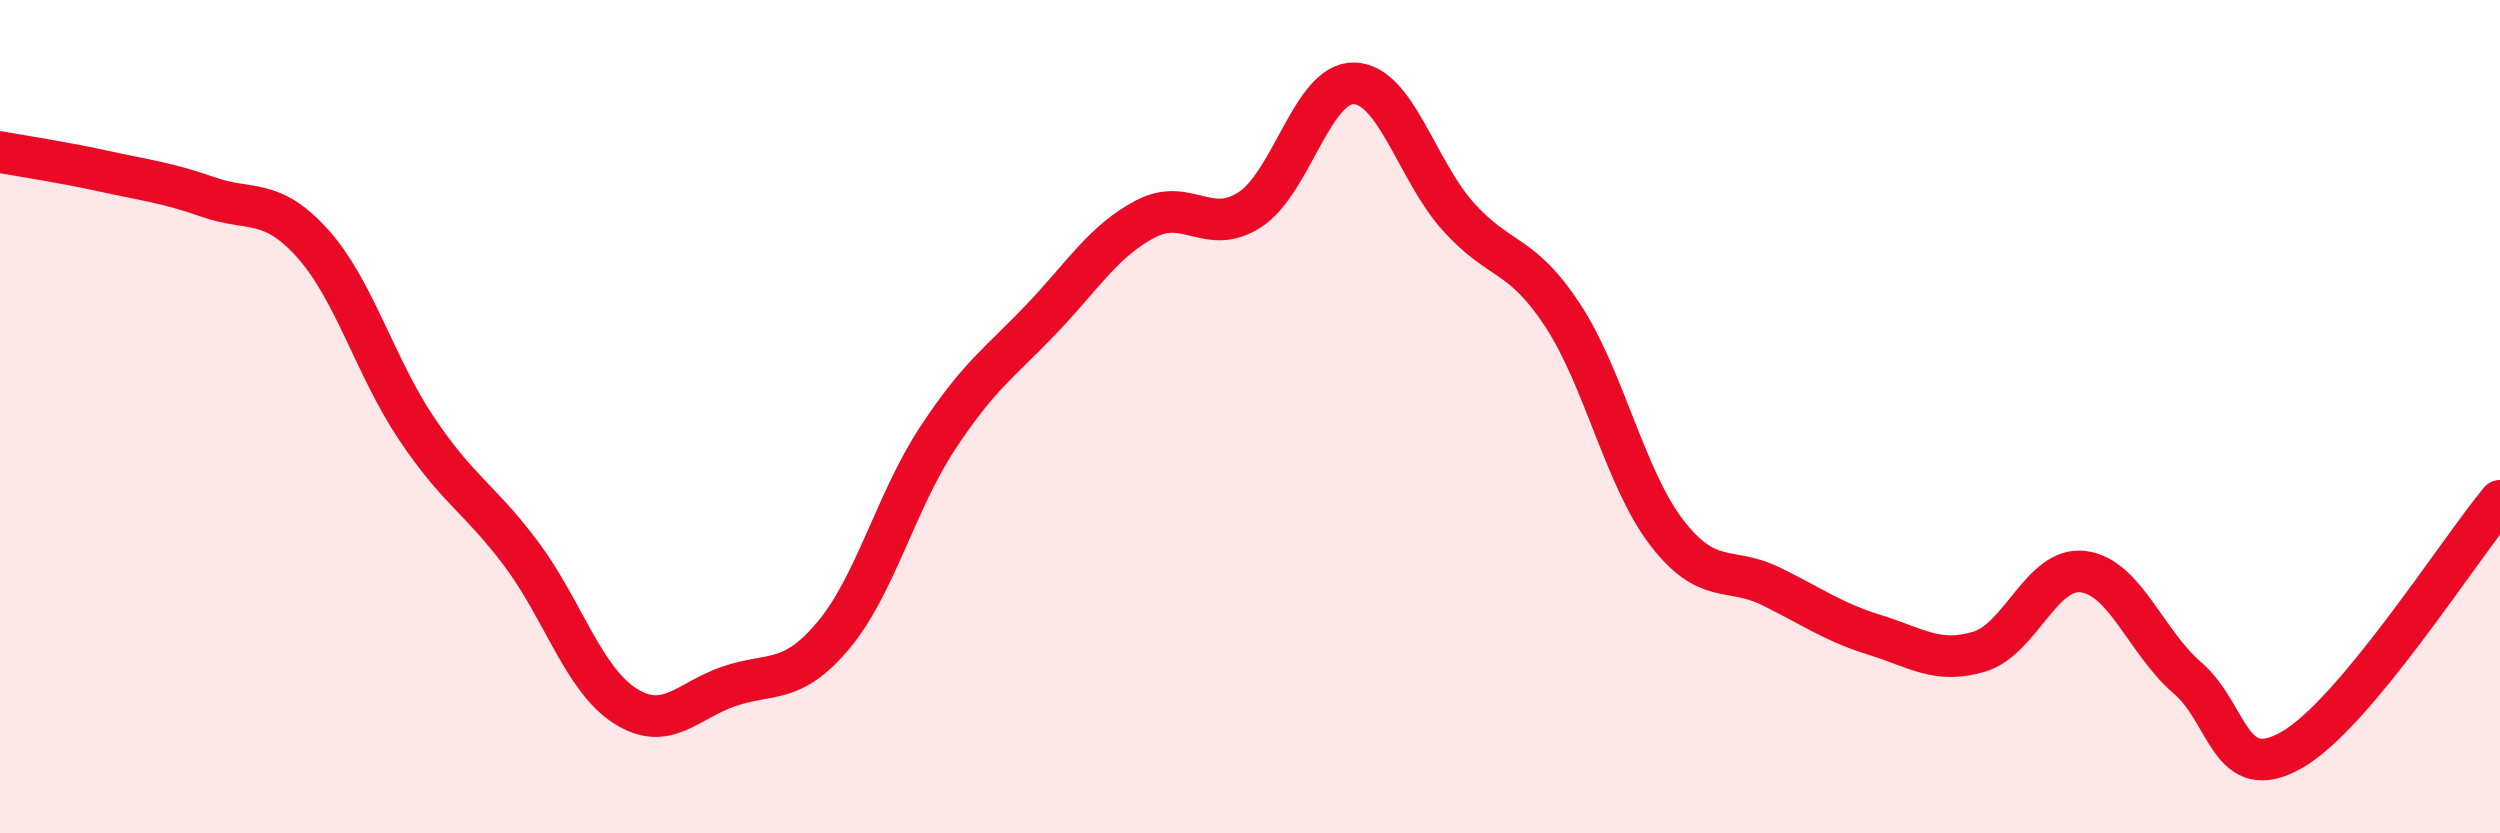
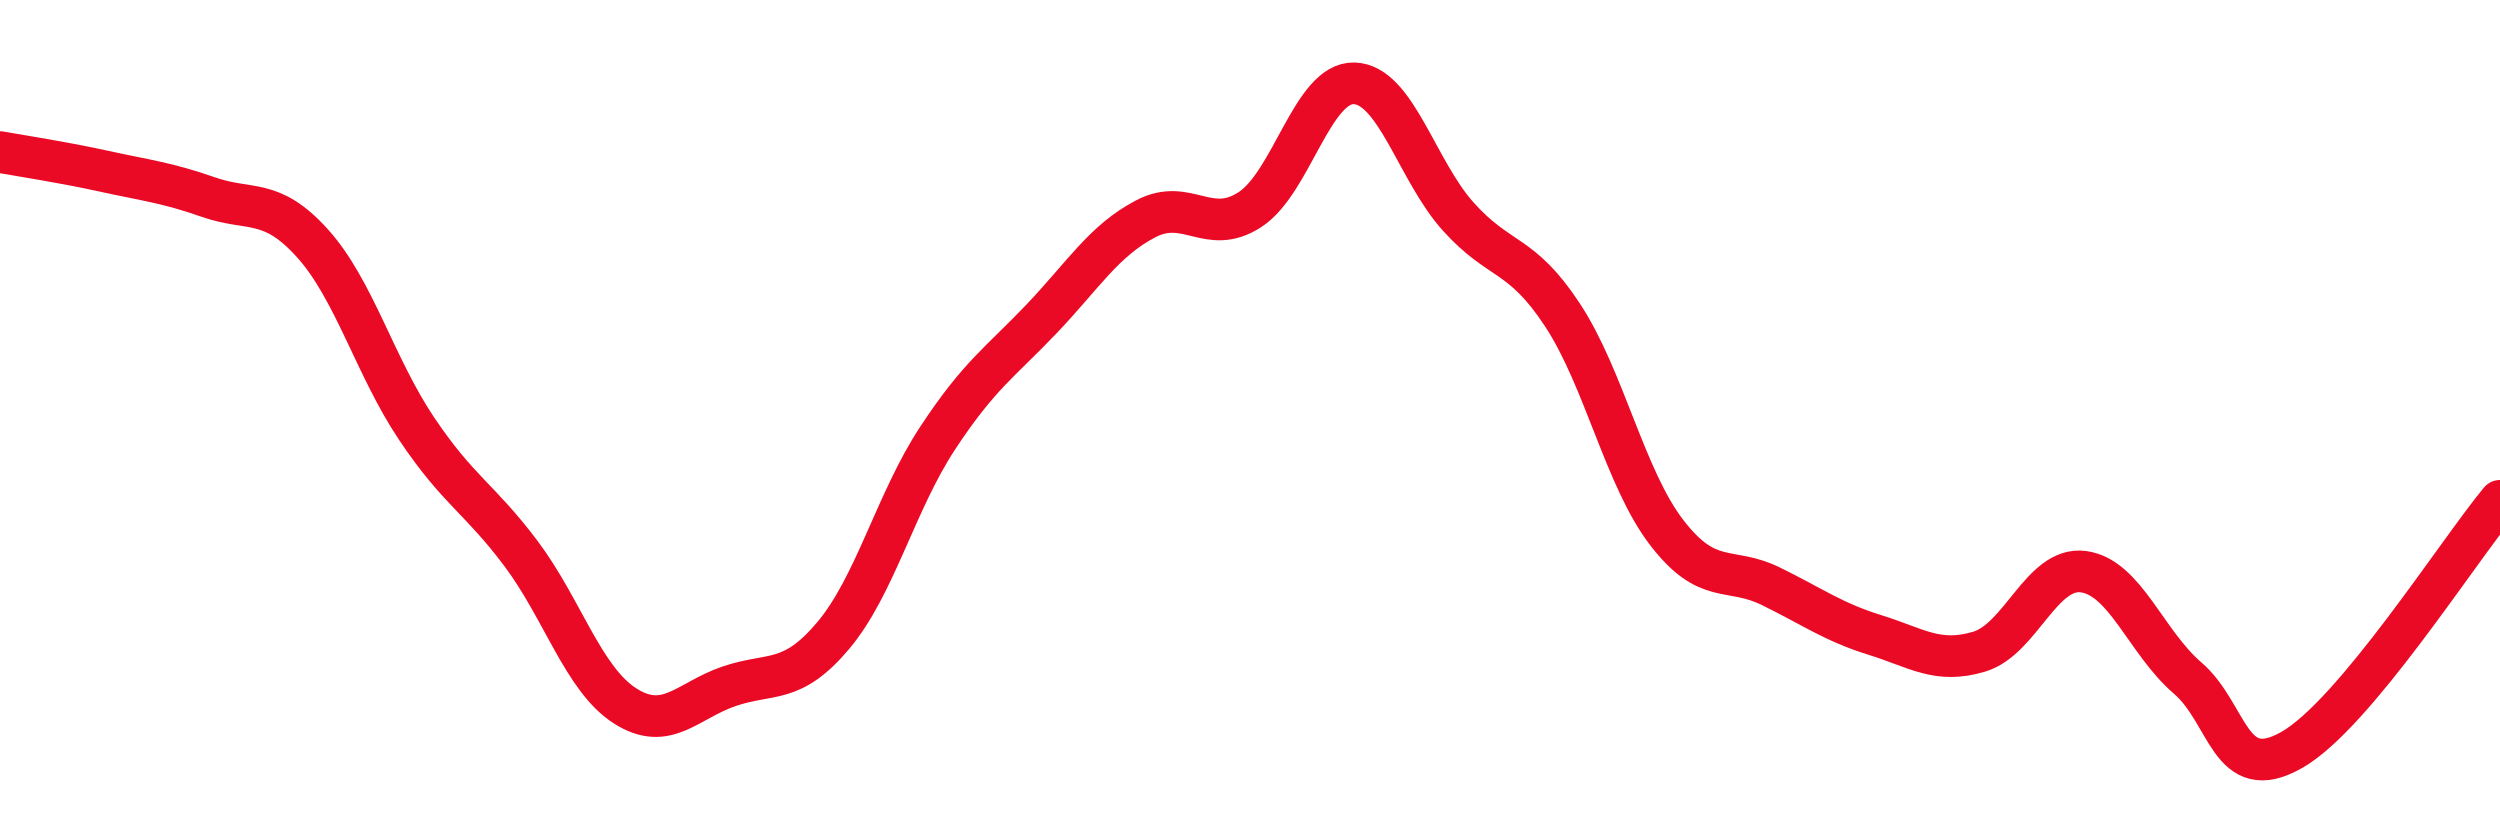
<svg xmlns="http://www.w3.org/2000/svg" width="60" height="20" viewBox="0 0 60 20">
-   <path d="M 0,3.65 C 0.5,3.74 1.5,3.89 2.5,4.11 C 3.5,4.33 4,4.38 5,4.73 C 6,5.08 6.5,4.73 7.5,5.84 C 8.5,6.95 9,8.8 10,10.29 C 11,11.78 11.5,11.95 12.5,13.28 C 13.5,14.61 14,16.3 15,16.94 C 16,17.58 16.5,16.81 17.5,16.47 C 18.5,16.13 19,16.44 20,15.25 C 21,14.06 21.5,12.04 22.5,10.52 C 23.5,9 24,8.7 25,7.65 C 26,6.6 26.5,5.77 27.5,5.25 C 28.5,4.73 29,5.68 30,5.03 C 31,4.38 31.5,1.97 32.5,2 C 33.5,2.03 34,4.09 35,5.2 C 36,6.31 36.5,6.04 37.5,7.56 C 38.5,9.08 39,11.48 40,12.78 C 41,14.08 41.5,13.58 42.5,14.07 C 43.5,14.56 44,14.93 45,15.24 C 46,15.55 46.5,15.94 47.5,15.64 C 48.5,15.34 49,13.59 50,13.72 C 51,13.85 51.5,15.41 52.5,16.27 C 53.5,17.13 53.5,18.85 55,18 C 56.5,17.15 59,13.22 60,12.02L60 20L0 20Z" fill="#EB0A25" opacity="0.1" stroke-linecap="round" stroke-linejoin="round" />
  <path d="M 0,3.65 C 0.5,3.74 1.5,3.89 2.5,4.11 C 3.5,4.33 4,4.38 5,4.73 C 6,5.08 6.5,4.73 7.5,5.84 C 8.5,6.95 9,8.8 10,10.29 C 11,11.78 11.5,11.95 12.5,13.28 C 13.5,14.61 14,16.3 15,16.94 C 16,17.58 16.5,16.81 17.5,16.47 C 18.5,16.13 19,16.44 20,15.25 C 21,14.06 21.5,12.04 22.5,10.52 C 23.5,9 24,8.7 25,7.65 C 26,6.6 26.5,5.77 27.5,5.25 C 28.5,4.73 29,5.68 30,5.03 C 31,4.38 31.5,1.97 32.5,2 C 33.5,2.03 34,4.09 35,5.2 C 36,6.31 36.5,6.04 37.5,7.56 C 38.5,9.08 39,11.48 40,12.78 C 41,14.08 41.5,13.58 42.5,14.07 C 43.5,14.56 44,14.93 45,15.24 C 46,15.55 46.5,15.94 47.5,15.64 C 48.5,15.34 49,13.59 50,13.72 C 51,13.85 51.5,15.41 52.5,16.27 C 53.5,17.13 53.5,18.85 55,18 C 56.5,17.15 59,13.22 60,12.02" stroke="#EB0A25" stroke-width="1" fill="none" stroke-linecap="round" stroke-linejoin="round" />
</svg>